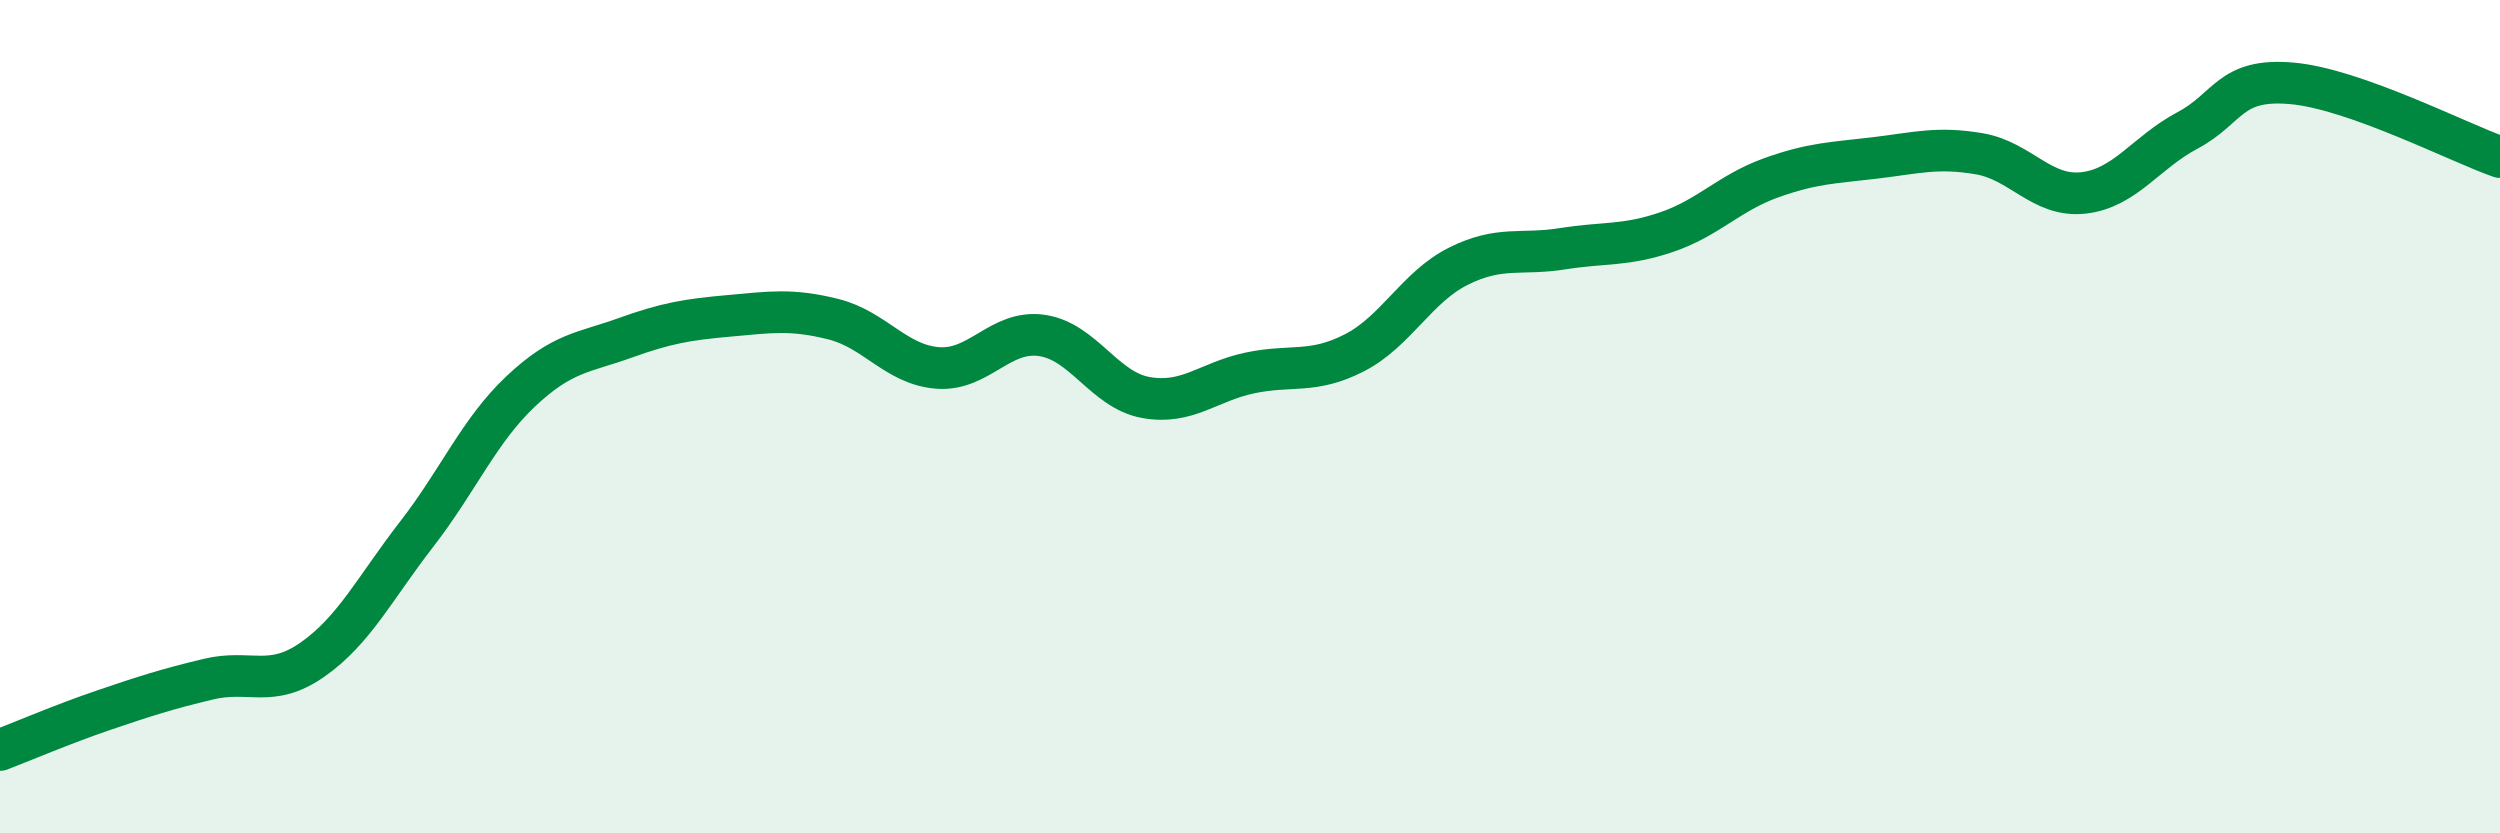
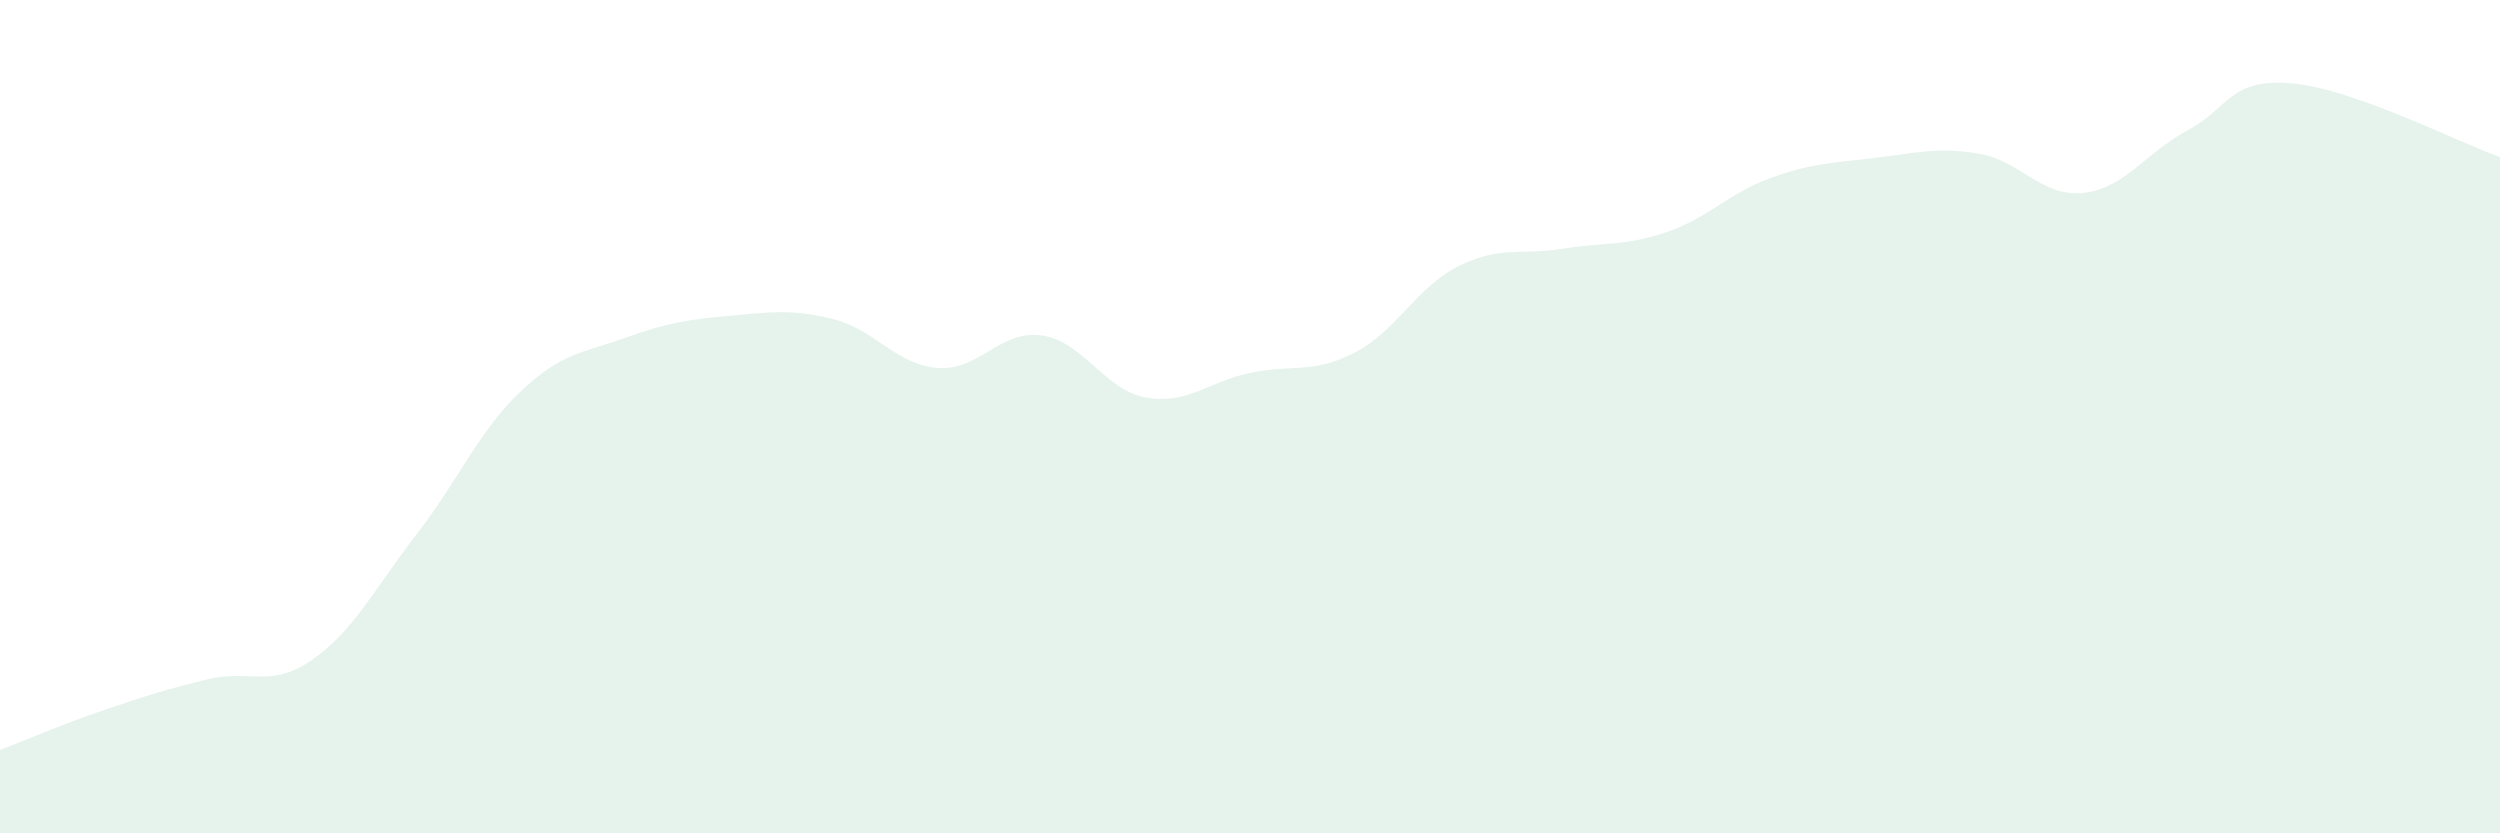
<svg xmlns="http://www.w3.org/2000/svg" width="60" height="20" viewBox="0 0 60 20">
  <path d="M 0,18 C 0.5,17.81 1.5,17.38 2.5,17.04 C 3.5,16.7 4,16.54 5,16.3 C 6,16.06 6.5,16.53 7.5,15.83 C 8.5,15.13 9,14.11 10,12.82 C 11,11.53 11.5,10.33 12.5,9.39 C 13.5,8.45 14,8.47 15,8.11 C 16,7.75 16.5,7.67 17.5,7.58 C 18.5,7.49 19,7.41 20,7.66 C 21,7.91 21.5,8.75 22.5,8.83 C 23.5,8.91 24,7.91 25,8.05 C 26,8.19 26.5,9.36 27.5,9.54 C 28.5,9.72 29,9.16 30,8.95 C 31,8.74 31.5,8.98 32.5,8.47 C 33.5,7.96 34,6.89 35,6.39 C 36,5.89 36.5,6.13 37.5,5.97 C 38.5,5.81 39,5.91 40,5.57 C 41,5.23 41.5,4.63 42.5,4.27 C 43.5,3.91 44,3.91 45,3.79 C 46,3.67 46.5,3.52 47.5,3.69 C 48.5,3.86 49,4.74 50,4.63 C 51,4.52 51.5,3.66 52.5,3.13 C 53.5,2.6 53.5,1.87 55,2 C 56.5,2.13 59,3.42 60,3.77L60 20L0 20Z" fill="#008740" opacity="0.1" stroke-linecap="round" stroke-linejoin="round" />
-   <path d="M 0,18 C 0.5,17.81 1.5,17.38 2.5,17.04 C 3.5,16.7 4,16.54 5,16.3 C 6,16.06 6.5,16.53 7.5,15.83 C 8.5,15.13 9,14.11 10,12.82 C 11,11.53 11.5,10.33 12.5,9.39 C 13.5,8.45 14,8.47 15,8.11 C 16,7.75 16.5,7.67 17.5,7.58 C 18.5,7.49 19,7.41 20,7.66 C 21,7.91 21.5,8.75 22.5,8.83 C 23.5,8.91 24,7.91 25,8.05 C 26,8.19 26.5,9.36 27.5,9.54 C 28.5,9.72 29,9.16 30,8.95 C 31,8.74 31.5,8.98 32.5,8.47 C 33.5,7.96 34,6.89 35,6.39 C 36,5.89 36.5,6.13 37.5,5.97 C 38.5,5.81 39,5.91 40,5.57 C 41,5.23 41.5,4.63 42.5,4.27 C 43.5,3.91 44,3.91 45,3.79 C 46,3.67 46.5,3.52 47.5,3.69 C 48.5,3.86 49,4.74 50,4.63 C 51,4.52 51.5,3.66 52.5,3.13 C 53.5,2.6 53.5,1.87 55,2 C 56.5,2.13 59,3.42 60,3.77" stroke="#008740" stroke-width="1" fill="none" stroke-linecap="round" stroke-linejoin="round" />
</svg>